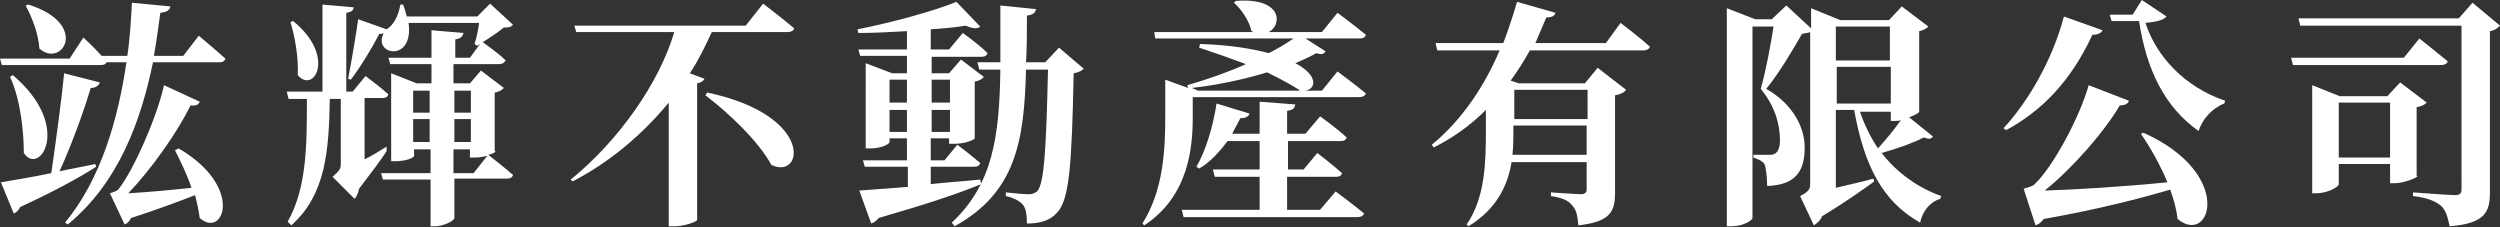
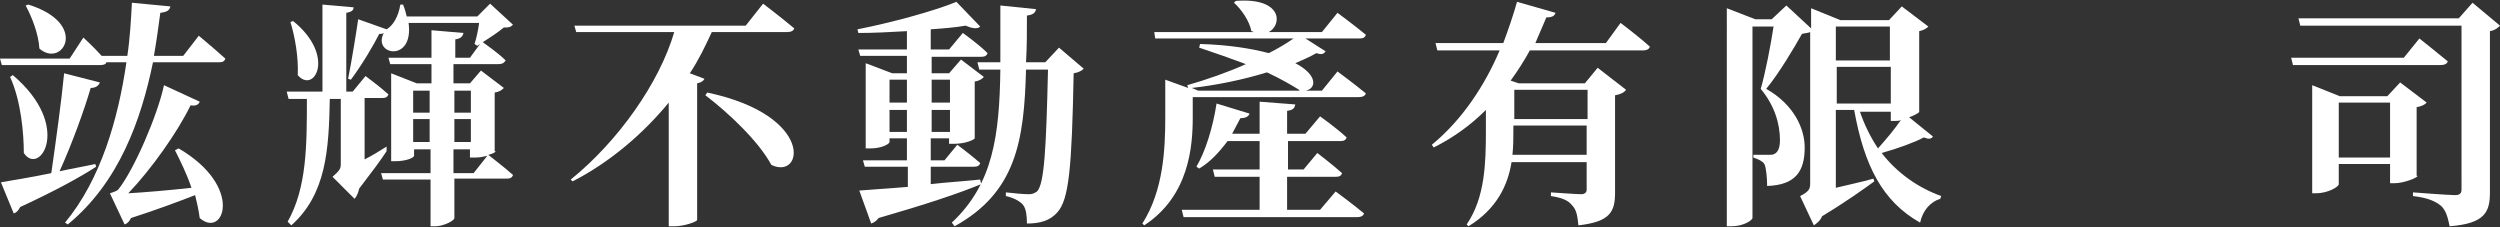
<svg xmlns="http://www.w3.org/2000/svg" version="1.1" id="圖層_1" x="0px" y="0px" viewBox="0 0 272.9 24.8" style="enable-background:new 0 0 272.9 24.8;" xml:space="preserve">
  <rect x="0" y="0" width="272.9" height="24.8" fill="#333333" stroke="none" />
  <style type="text/css">
	.st0{fill:#FFFFFF;}
</style>
  <g>
    <path class="st0" d="M21.7,3.9c0,0,1.8,1.5,2.9,2.5c-0.1,0.3-0.3,0.4-0.7,0.4h-7.2c-1.3,6.3-3.7,13.1-9.3,17.7l-0.3-0.2   C11,19.6,12.9,13,13.8,6.8h-2.2C11.6,7,11.3,7.1,11,7.1H0.2L0,6.4h7.6l1.5-2.3c0,0,1.1,1,2,2h2.8c0.3-2,0.4-4,0.5-5.8l4.2,0.4   c-0.1,0.4-0.3,0.6-1.1,0.7c-0.2,1.5-0.4,3-0.7,4.7h3.2L21.7,3.9z M10.5,18.2c-1.7,1.1-4.4,2.6-8.3,4.4C2,23,1.8,23.2,1.5,23.3   l-1.4-3.4c1.1-0.2,3.1-0.5,5.5-1C6.1,15.4,6.7,11.1,7,8l3.9,1c-0.1,0.3-0.4,0.6-1,0.6c-0.7,2.4-2,6-3.4,9.1   c1.3-0.3,2.6-0.5,3.9-0.8L10.5,18.2z M1.4,8.2c6.6,5.6,2.9,11.1,1.2,8.5c0-2.1-0.3-5.7-1.5-8.3L1.4,8.2z M3.1,0.5   c6.7,2.1,3.7,7,1.2,4.8C4.2,3.7,3.5,1.9,2.8,0.6L3.1,0.5z M19.5,16.2c7.2,4.2,4.9,9.9,2.3,7.6c-0.1-0.8-0.3-1.7-0.5-2.5   c-1.8,0.7-4.2,1.6-7,2.5c-0.2,0.4-0.4,0.6-0.7,0.7L12,21.1c0,0,0.7-0.2,0.9-0.4c1.7-2.1,4.3-8.1,5-11.4l3.9,1.8   c-0.1,0.3-0.4,0.5-1,0.4c-1.4,2.9-4.3,7-6.8,9.6c1.7-0.1,4.2-0.3,6.9-0.6c-0.5-1.5-1.2-2.9-1.8-4.1L19.5,16.2z" />
    <path class="st0" d="M42.2,16.5c-0.5,0.8-1.7,2.4-3,4.1c-0.1,0.5-0.3,0.9-0.5,1.1l-2.4-2.4c0.8-0.7,0.9-0.9,0.9-1.4v-7.1H36   c-0.1,5.6-0.4,10.4-4.2,13.8l-0.4-0.4c2.1-3.7,2.1-8.4,2.1-13.4h-2l-0.2-0.8h3.9V0.5l3.4,0.3c0,0.3-0.2,0.5-0.8,0.6v8.6h0.7   l1.4-1.7c0,0,1.5,1.1,2.5,2c-0.1,0.3-0.3,0.4-0.7,0.4h-1.9v6.7c0.8-0.4,1.6-0.9,2.4-1.4L42.2,16.5z M32,2.3c4.7,3.8,2.3,8,0.5,5.9   c0.1-1.9-0.3-4.2-0.8-5.8L32,2.3z M54.1,16.5c0,0.1-0.3,0.3-0.8,0.4c0.1,0.1,1.7,1.3,2.7,2.2c-0.1,0.3-0.3,0.4-0.7,0.4h-5.7v4.3   c0,0.3-1.2,0.9-2.1,0.9h-0.5v-5.1h-5.2l-0.2-0.7h5.4v-2.6h-1.8v0.7c0,0.2-0.8,0.6-2.1,0.6h-0.4V8l2.8,1.1h1.6V7h-4.5l-0.2-0.7h4.7   v-3l3.5,0.3c-0.1,0.3-0.2,0.6-0.9,0.7v2h1.6l1.1-1.5L52.1,5l-0.3-0.2c0.2-0.6,0.4-1.5,0.5-2.3h-7.7c0.6,4.4-4,3.5-2.7,1.1   c-0.1,0.1-0.3,0.1-0.5,0.1c-0.6,1.2-1.9,3.4-3.1,5l-0.3-0.1c0.4-2,0.9-5.1,1.1-6.5l3.1,1.1c0.7-0.4,1.3-1.4,1.5-2.7h0.3   c0.2,0.5,0.3,0.9,0.4,1.3h7.7l1.4-1.4L56,2.7C55.7,3,55.5,3,55,3c-0.6,0.5-1.5,1.1-2.3,1.6c0.4,0.3,1.7,1.2,2.5,2   C55,6.9,54.8,7,54.4,7h-4.9v2.1h1.8l1.2-1.4L55,9.6c-0.2,0.2-0.4,0.4-1,0.5V16.5z M45.1,9.9v2.4h1.8V9.9H45.1z M46.9,15.5V13h-1.8   v2.5H46.9z M49.6,9.9v2.4h1.8V9.9H49.6z M51.4,13h-1.8v2.5h1.8V13z M53.2,17c-0.4,0.1-0.8,0.2-1.4,0.2h-0.5v-0.9h-1.8v2.6h2.2   L53.2,17z" />
    <path class="st0" d="M77.7,3.5C77,5,76.3,6.5,75.3,8l1.6,0.6c-0.1,0.2-0.3,0.4-0.8,0.5V24c0,0.2-1.4,0.7-2.5,0.7H73V11.2   c-2.8,3.4-6.4,6.5-10.5,8.6l-0.2-0.2C67.5,15.4,72,9,73.6,3.5H62.9l-0.2-0.7h18.7l1.9-2.4c0,0,2.1,1.6,3.4,2.7   c-0.1,0.3-0.4,0.4-0.8,0.4H77.7z M77.2,10.1c11.8,2.5,10.5,9.6,7,7.9c-1.4-2.6-4.7-5.7-7.2-7.6L77.2,10.1z" />
    <path class="st0" d="M107.1,20.1c-2.4,1-6,2.2-11.2,3.7c-0.2,0.3-0.5,0.5-0.8,0.6l-1.3-3.6c1.1-0.1,3-0.2,5.3-0.4v-2.2h-4.7   l-0.2-0.7H99v-2.4h-1.9v0.4c0,0.2-0.8,0.7-2.1,0.7h-0.5V6.9L97.4,8H99V6.1h-5.1l-0.2-0.7H99v-2c-1.8,0.1-3.6,0.2-5.3,0.2l-0.1-0.4   c3.6-0.7,8.4-2,10.8-3l2.6,2.7c-0.3,0.3-0.9,0.2-1.6-0.1c-1.1,0.2-2.4,0.3-3.8,0.4v2.2h2l1.5-1.8c0,0,1.7,1.2,2.7,2.2   c-0.1,0.3-0.3,0.4-0.7,0.4h-5.4V8h1.9l1.3-1.5l2.5,1.9c-0.2,0.2-0.4,0.4-1,0.5v6.2c0,0.1-0.9,0.6-2.3,0.6h-0.5v-0.6h-2v2.4h1.5   l1.4-1.7c0,0,1.6,1.2,2.5,2c-0.1,0.3-0.3,0.4-0.7,0.4h-4.7v1.9c1.7-0.2,3.5-0.3,5.4-0.5L107.1,20.1z M97.1,8.7v2.5H99V8.7H97.1z    M99,14.4V12h-1.9v2.4H99z M101.7,8.7v2.5h2V8.7H101.7z M103.7,14.4V12h-2v2.4H103.7z M118.3,7.5c-0.2,0.2-0.5,0.4-1.1,0.5   c-0.2,10.3-0.5,13.8-1.8,15.2c-0.8,0.9-1.9,1.2-3.3,1.2c0-0.9-0.1-1.6-0.4-2c-0.3-0.4-1-0.8-1.9-1v-0.4c0.8,0.1,2,0.2,2.5,0.2   c0.4,0,0.6-0.1,0.9-0.3c0.8-0.8,1-4.7,1.2-13.3H112c-0.2,7.8-1.1,13.4-7.8,17.1l-0.3-0.4c4.5-4.2,5.2-9.5,5.3-16.7h-2.3l-0.2-0.8   h2.5c0-2,0-4,0-6.2l3.9,0.4c-0.1,0.4-0.3,0.6-1,0.7c0,1.8,0,3.5-0.1,5.1h2.1l1.5-1.6L118.3,7.5z" />
    <path class="st0" d="M146,7.8c0,0,1.9,1.4,3.1,2.4c-0.1,0.3-0.4,0.4-0.8,0.4h-18.1v2.2c0,3.2-0.4,8.6-5.3,11.8l-0.2-0.2   c2.3-3.6,2.5-8.1,2.5-11.6V8.7l2.5,0.9l-0.1-0.3c2.1-0.6,4.4-1.4,6.4-2.3c-1.6-0.6-3.3-1.2-5.1-1.8l0.1-0.4c3.2,0.1,5.6,0.5,7.5,1   c1-0.5,2-1.1,2.7-1.6h-15.1L126,3.5h10.9c-0.1,0-0.2-0.1-0.3-0.1c-0.2-1.1-1.1-2.4-1.9-3.1l0.2-0.2c5.1-0.4,5.1,2.6,3.6,3.4h5.8   l1.7-2.1c0,0,1.9,1.4,3.1,2.4c-0.1,0.3-0.3,0.4-0.7,0.4h-5.9l2.2,1.4c-0.2,0.3-0.4,0.4-1,0.2c-0.7,0.4-1.4,0.7-2.3,1.1   c2.5,1.3,2.3,2.8,1.1,3h1.8L146,7.8z M145.8,20.9c0,0,1.9,1.4,3.1,2.4c-0.1,0.3-0.4,0.4-0.7,0.4h-19l-0.2-0.8h8.5v-3.6h-4.9   l-0.2-0.8h5.1v-3.1H134c-0.9,1.2-1.9,2.3-3.1,3l-0.3-0.2c1-1.7,1.8-4.3,2.2-6.9l3.6,1.1c-0.1,0.3-0.4,0.5-1,0.5   c-0.3,0.6-0.6,1.1-0.9,1.7h3v-3.5l3.9,0.3c-0.1,0.4-0.2,0.6-0.9,0.7v2.5h2l1.6-1.9c0,0,1.7,1.2,2.9,2.3c-0.1,0.3-0.3,0.4-0.7,0.4   h-5.7v3.1h1.7l1.5-1.8c0,0,1.7,1.3,2.7,2.2c-0.1,0.3-0.3,0.4-0.7,0.4h-5.3v3.6h3.6L145.8,20.9z M130.8,9.9H142   c-0.1,0-0.2,0-0.2-0.1c-0.8-0.5-2-1.2-3.5-1.9c-2.6,0.8-5.5,1.4-8.2,1.7L130.8,9.9z" />
    <path class="st0" d="M176.9,2.5c0,0,2,1.5,3.2,2.6c-0.1,0.3-0.4,0.4-0.7,0.4H167c-0.6,1.1-1.3,2.2-2.1,3.3l0.9,0.3h7.2l1.4-1.7   l3.1,2.4c-0.2,0.3-0.6,0.5-1.2,0.6V21c0,2.1-0.5,3.2-4,3.6c-0.1-1-0.2-1.7-0.7-2.2c-0.4-0.5-1-0.8-2.3-1V21c0,0,2.8,0.2,3.3,0.2   c0.4,0,0.6-0.2,0.6-0.5v-3H165c-0.4,2.5-1.6,5.1-4.7,7l-0.2-0.2c2-2.9,2.1-6.7,2.1-10.2v-2.3c-1.6,1.6-3.5,3-5.7,4.1l-0.2-0.3   c3.3-2.7,5.8-6.5,7.4-10.3h-6.8l-0.2-0.8h7.4c0.6-1.6,1.1-3.1,1.5-4.5l4.2,1.2c-0.1,0.3-0.3,0.5-1,0.5c-0.4,0.9-0.8,1.9-1.2,2.8   h7.7L176.9,2.5z M173.2,16.9v-3.2h-8v0.5c0,0.9,0,1.7-0.1,2.7H173.2z M165.3,9.8v3.2h8V9.8H165.3z" />
    <path class="st0" d="M211,14.9c-0.2,0.3-0.5,0.3-1,0.1c-0.9,0.5-2.8,1.2-4.6,1.7c1.7,2.2,4,3.8,6.5,4.7l-0.1,0.3   c-1,0.3-1.9,1.2-2.2,2.6c-4.1-2.3-6.1-6.2-7.2-12.3h-2v8.5c1.2-0.3,2.7-0.6,4.1-1l0.1,0.3c-1.1,0.8-3.2,2.3-5.7,3.8   c-0.2,0.5-0.6,0.8-0.9,1l-1.5-3.2c1-0.5,1.1-0.8,1.1-1.4V3.5c-0.2,0.1-0.5,0.1-0.9,0.2c-0.9,1.6-2.5,4.3-3.9,6   c3,1.7,4.2,4.3,4.2,6.4c0,2.6-1,4.1-4.1,4.2c0-0.8-0.1-2-0.3-2.4c-0.2-0.3-0.6-0.5-1.2-0.7v-0.3h1.7c0.3,0,0.4,0,0.6-0.1   c0.4-0.2,0.6-0.7,0.6-1.5c0-1.8-0.6-3.8-2.1-5.6c0.5-1.7,1.1-4.8,1.4-6.8h-2.3v20.9c0,0.2-0.9,0.9-2.3,0.9h-0.5V0.9l3.1,1.2h1.8   l1.6-1.5l2.7,2.5V0.9l3.2,1.3h5.3l1.4-1.5l2.9,2.2c-0.2,0.2-0.5,0.4-1,0.5v8.8c0,0.1-0.5,0.4-1.1,0.6L211,14.9z M206.3,6.6V2.9   h-5.9v3.7H206.3z M200.5,11.3h5.9v-4h-5.9V11.3z M203,12.1c0.5,1.5,1.2,2.9,2,4.1c0.9-1,1.9-2.2,2.5-3.1c-0.2,0.1-0.4,0.1-0.6,0.1   h-0.5v-1H203z" />
-     <path class="st0" d="M229.5,3.3c-0.1,0.3-0.5,0.5-1.1,0.5c-2.3,5-5.5,8.3-9.4,10.4l-0.3-0.2c2.6-2.8,5.3-7.3,6.6-12.2L229.5,3.3z    M234,14.5c10,4.5,7.3,12.4,3.7,9.4c-0.1-1-0.4-2.1-0.8-3.2c-3.4,1-8.1,2.2-13.8,3.2c-0.3,0.4-0.6,0.6-0.9,0.7l-1.3-4   c0,0,0.8-0.2,1.1-0.4c2.1-1.9,5.1-7.6,6-10.9l4.4,1.7c-0.1,0.3-0.4,0.5-1,0.5c-1.7,2.9-5.2,6.9-8.2,9.3c3.3-0.1,8.3-0.4,13.4-0.9   c-0.8-1.9-1.8-3.7-2.9-5.3L234,14.5z M236.5,1.8c-0.3,0.4-1.2,0.6-2.3,0.7c1.2,3.7,4.3,7,8.7,8.5l-0.1,0.3c-1.3,0.5-2.4,1.7-2.8,3   c-3.7-2.6-5.7-6.7-6.5-12h-3l-0.2-0.7h2.5l1-1.6L236.5,1.8z" />
    <path class="st0" d="M264.1,4.2c0,0,1.9,1.5,3.1,2.5c-0.1,0.3-0.4,0.4-0.8,0.4h-16.1l-0.2-0.8h12.3L264.1,4.2z M272.9,2.8   c-0.2,0.2-0.5,0.5-1.1,0.6v17.6c0,2.1-0.5,3.4-4.4,3.7c-0.2-1-0.4-1.7-0.9-2.2c-0.6-0.5-1.4-0.9-3.1-1.1V21c0,0,3.9,0.3,4.6,0.3   c0.5,0,0.7-0.2,0.7-0.6V2.8h-17.6l-0.2-0.8h17.5l1.5-1.7L272.9,2.8z M263.9,19.2c0,0.2-1.5,0.8-2.5,0.8h-0.5v-2.1h-5.6v2.2   c0,0.3-1.2,1-2.5,1h-0.4V9.3l3,1.2h5.2l1.4-1.5l2.9,2.2c-0.2,0.2-0.5,0.4-1.1,0.5V19.2z M260.9,17.2v-6h-5.6v6H260.9z" />
  </g>
</svg>